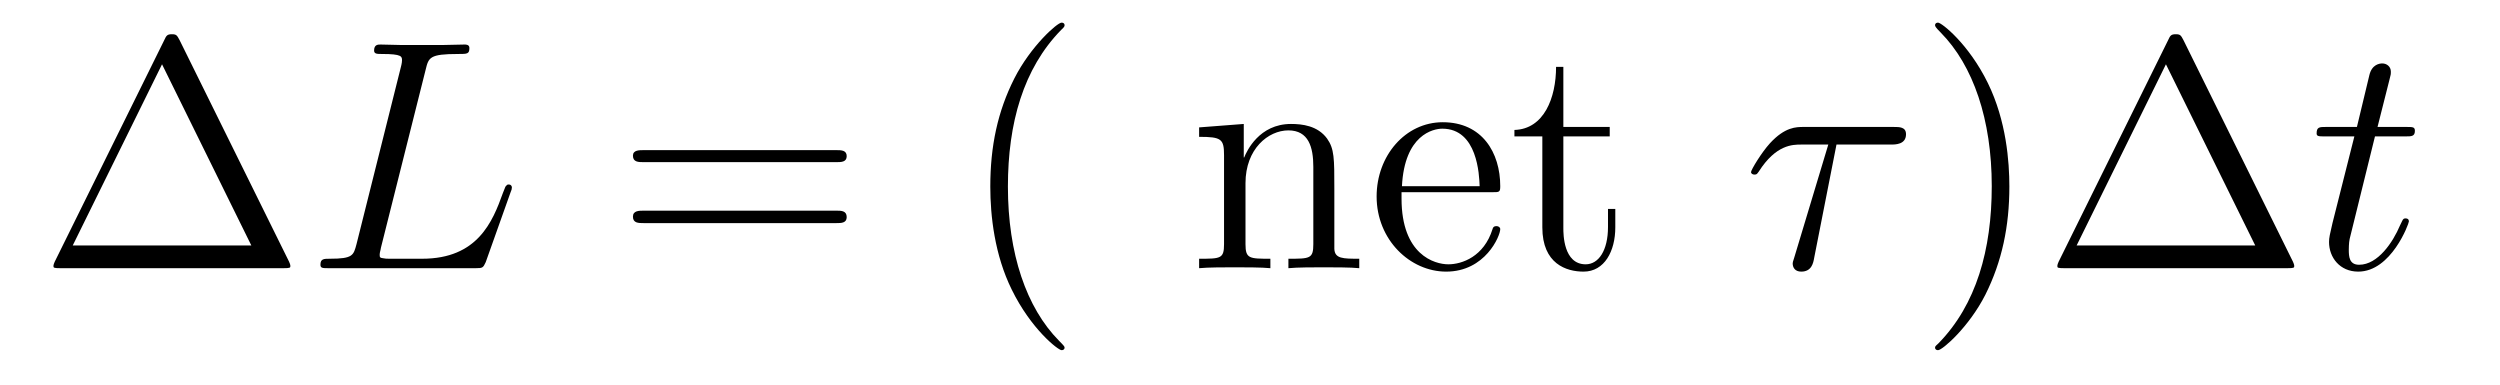
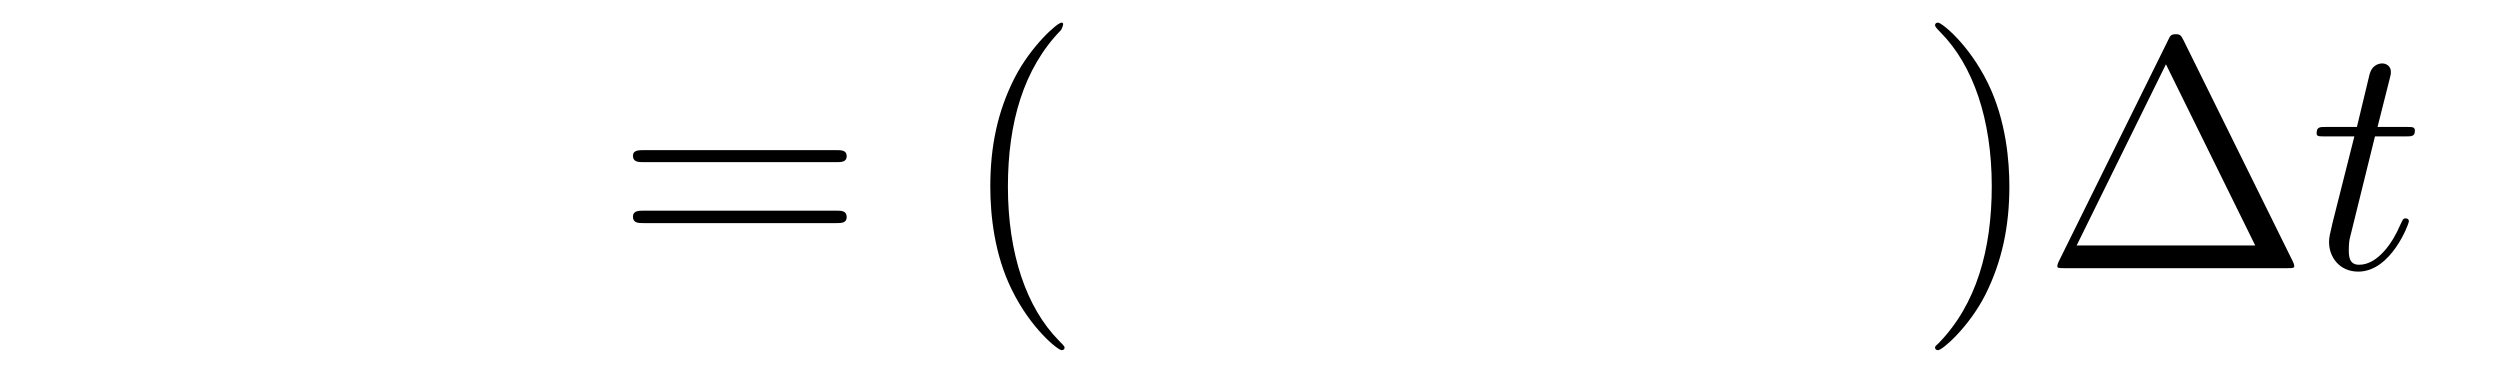
<svg xmlns="http://www.w3.org/2000/svg" height="14pt" version="1.1" viewBox="0 -14 91 14" width="91pt">
  <g id="page1">
    <g transform="matrix(1 0 0 1 -127 650)">
-       <path d="M133.539 -662.535C133.445 -662.707 133.43 -662.754 133.258 -662.754C133.086 -662.754 133.055 -662.707 132.977 -662.535L128.992 -654.473C128.977 -654.441 128.945 -654.363 128.945 -654.316C128.945 -654.254 128.961 -654.238 129.195 -654.238H137.32C137.555 -654.238 137.57 -654.254 137.57 -654.316C137.57 -654.363 137.539 -654.441 137.523 -654.473L133.539 -662.535ZM132.898 -661.66L136.148 -655.066H129.648L132.898 -661.66ZM138.117 -654.238" fill-rule="evenodd" />
-       <path d="M142.492 -661.457C142.602 -661.91 142.633 -662.035 143.68 -662.035C144.008 -662.035 144.086 -662.035 144.086 -662.254C144.086 -662.379 143.961 -662.379 143.914 -662.379C143.68 -662.379 143.398 -662.363 143.164 -662.363H141.555C141.336 -662.363 141.07 -662.379 140.852 -662.379C140.758 -662.379 140.617 -662.379 140.617 -662.16C140.617 -662.035 140.727 -662.035 140.914 -662.035C141.633 -662.035 141.633 -661.941 141.633 -661.801C141.633 -661.785 141.633 -661.707 141.586 -661.535L139.977 -655.113C139.867 -654.707 139.852 -654.582 139.008 -654.582C138.789 -654.582 138.664 -654.582 138.664 -654.363C138.664 -654.238 138.742 -654.238 138.977 -654.238H144.32C144.57 -654.238 144.586 -654.254 144.68 -654.457L145.586 -657.004C145.617 -657.066 145.633 -657.129 145.633 -657.176C145.633 -657.238 145.586 -657.285 145.523 -657.285C145.508 -657.285 145.445 -657.285 145.43 -657.238C145.398 -657.223 145.398 -657.207 145.305 -656.973C144.93 -655.926 144.383 -654.582 142.367 -654.582H141.227C141.055 -654.582 141.039 -654.582 140.961 -654.598C140.836 -654.613 140.82 -654.629 140.82 -654.723C140.82 -654.816 140.852 -654.879 140.867 -654.988L142.492 -661.457ZM146.035 -654.238" fill-rule="evenodd" />
      <path d="M157.445 -658.098C157.617 -658.098 157.82 -658.098 157.82 -658.316C157.82 -658.535 157.617 -658.535 157.445 -658.535H150.43C150.258 -658.535 150.039 -658.535 150.039 -658.332C150.039 -658.098 150.242 -658.098 150.43 -658.098H157.445ZM157.445 -655.879C157.617 -655.879 157.82 -655.879 157.82 -656.098C157.82 -656.332 157.617 -656.332 157.445 -656.332H150.43C150.258 -656.332 150.039 -656.332 150.039 -656.113C150.039 -655.879 150.242 -655.879 150.43 -655.879H157.445ZM158.516 -654.238" fill-rule="evenodd" />
-       <path d="M165.75 -651.348C165.75 -651.379 165.75 -651.395 165.547 -651.598C164.359 -652.801 163.688 -654.77 163.688 -657.207C163.688 -659.52 164.25 -661.504 165.625 -662.91C165.75 -663.02 165.75 -663.051 165.75 -663.082C165.75 -663.16 165.687 -663.176 165.641 -663.176C165.484 -663.176 164.516 -662.316 163.922 -661.145C163.313 -659.941 163.047 -658.676 163.047 -657.207C163.047 -656.145 163.203 -654.723 163.828 -653.457C164.531 -652.02 165.516 -651.254 165.641 -651.254C165.687 -651.254 165.75 -651.27 165.75 -651.348ZM166.434 -654.238" fill-rule="evenodd" />
-       <path d="M175.57 -657.129C175.57 -658.238 175.57 -658.582 175.305 -658.957C174.961 -659.426 174.398 -659.488 173.992 -659.488C172.836 -659.488 172.383 -658.504 172.289 -658.269H172.273V-659.488L170.648 -659.363V-659.019C171.461 -659.019 171.555 -658.941 171.555 -658.348V-655.113C171.555 -654.582 171.43 -654.582 170.648 -654.582V-654.238C170.961 -654.27 171.602 -654.27 171.945 -654.27C172.289 -654.27 172.93 -654.27 173.242 -654.238V-654.582C172.477 -654.582 172.336 -654.582 172.336 -655.113V-657.332C172.336 -658.582 173.164 -659.254 173.898 -659.254C174.633 -659.254 174.805 -658.644 174.805 -657.926V-655.113C174.805 -654.582 174.68 -654.582 173.898 -654.582V-654.238C174.211 -654.27 174.852 -654.27 175.18 -654.27C175.523 -654.27 176.18 -654.27 176.477 -654.238V-654.582C175.883 -654.582 175.586 -654.582 175.57 -654.941V-657.129ZM181.313 -657.004C181.578 -657.004 181.609 -657.004 181.609 -657.223C181.609 -658.441 180.953 -659.551 179.516 -659.551C178.156 -659.551 177.109 -658.332 177.109 -656.848C177.109 -655.269 178.328 -654.113 179.641 -654.113C181.062 -654.113 181.609 -655.41 181.609 -655.66C181.609 -655.723 181.547 -655.77 181.469 -655.77C181.375 -655.77 181.344 -655.723 181.328 -655.66C181.016 -654.66 180.219 -654.379 179.719 -654.379C179.219 -654.379 178.016 -654.723 178.016 -656.769V-657.004H181.313ZM178.031 -657.223C178.125 -659.098 179.172 -659.316 179.5 -659.316C180.781 -659.316 180.844 -657.629 180.859 -657.223H178.031ZM183.906 -659.035H185.594V-659.379H183.906V-661.566H183.641C183.641 -660.441 183.203 -659.301 182.125 -659.27V-659.035H183.141V-655.723C183.141 -654.395 184.016 -654.113 184.641 -654.113C185.406 -654.113 185.797 -654.863 185.797 -655.723V-656.394H185.531V-655.738C185.531 -654.879 185.187 -654.379 184.719 -654.379C183.906 -654.379 183.906 -655.488 183.906 -655.691V-659.035ZM186.465 -654.238" fill-rule="evenodd" />
-       <path d="M193.848 -658.738H195.832C195.989 -658.738 196.379 -658.738 196.379 -659.113C196.379 -659.379 196.145 -659.379 195.925 -659.379H192.66C192.379 -659.379 191.973 -659.379 191.426 -658.785C191.113 -658.441 190.738 -657.816 190.738 -657.738C190.738 -657.676 190.801 -657.645 190.863 -657.645C190.957 -657.645 190.957 -657.676 191.019 -657.754C191.645 -658.738 192.254 -658.738 192.566 -658.738H193.55L192.317 -654.645C192.254 -654.457 192.254 -654.441 192.254 -654.41C192.254 -654.27 192.332 -654.113 192.566 -654.113C192.942 -654.113 193.004 -654.426 193.036 -654.613L193.848 -658.738ZM195.464 -654.238" fill-rule="evenodd" />
+       <path d="M165.75 -651.348C165.75 -651.379 165.75 -651.395 165.547 -651.598C164.359 -652.801 163.688 -654.77 163.688 -657.207C163.688 -659.52 164.25 -661.504 165.625 -662.91C165.75 -663.16 165.687 -663.176 165.641 -663.176C165.484 -663.176 164.516 -662.316 163.922 -661.145C163.313 -659.941 163.047 -658.676 163.047 -657.207C163.047 -656.145 163.203 -654.723 163.828 -653.457C164.531 -652.02 165.516 -651.254 165.641 -651.254C165.687 -651.254 165.75 -651.27 165.75 -651.348ZM166.434 -654.238" fill-rule="evenodd" />
      <path d="M200.141 -657.207C200.141 -658.113 200.032 -659.598 199.36 -660.973C198.656 -662.41 197.672 -663.176 197.546 -663.176C197.5 -663.176 197.437 -663.16 197.437 -663.082C197.437 -663.051 197.437 -663.02 197.641 -662.816C198.828 -661.613 199.5 -659.645 199.5 -657.223C199.5 -654.91 198.937 -652.91 197.562 -651.504C197.437 -651.395 197.437 -651.379 197.437 -651.348C197.437 -651.27 197.5 -651.254 197.546 -651.254C197.704 -651.254 198.672 -652.098 199.266 -653.27C199.876 -654.488 200.141 -655.77 200.141 -657.207ZM206.48 -662.535C206.387 -662.707 206.371 -662.754 206.2 -662.754C206.027 -662.754 205.996 -662.707 205.918 -662.535L201.934 -654.473C201.918 -654.441 201.887 -654.363 201.887 -654.316C201.887 -654.254 201.902 -654.238 202.136 -654.238H210.262C210.496 -654.238 210.511 -654.254 210.511 -654.316C210.511 -654.363 210.48 -654.441 210.464 -654.473L206.48 -662.535ZM205.84 -661.66L209.09 -655.066H202.59L205.84 -661.66ZM211.058 -654.238" fill-rule="evenodd" />
      <path d="M213.449 -659.035H214.559C214.777 -659.035 214.902 -659.035 214.902 -659.238C214.902 -659.379 214.824 -659.379 214.59 -659.379H213.542L213.98 -661.113C214.027 -661.285 214.027 -661.301 214.027 -661.395C214.027 -661.582 213.871 -661.691 213.715 -661.691C213.622 -661.691 213.34 -661.66 213.246 -661.269L212.792 -659.379H211.668C211.434 -659.379 211.325 -659.379 211.325 -659.145C211.325 -659.035 211.403 -659.035 211.637 -659.035H212.699L211.902 -655.879C211.808 -655.473 211.777 -655.348 211.777 -655.191C211.777 -654.629 212.168 -654.113 212.84 -654.113C214.043 -654.113 214.684 -655.863 214.684 -655.941S214.637 -656.051 214.559 -656.051C214.543 -656.051 214.496 -656.051 214.465 -656.004C214.45 -655.988 214.45 -655.973 214.356 -655.785C214.105 -655.191 213.559 -654.363 212.872 -654.363C212.512 -654.363 212.496 -654.66 212.496 -654.91C212.496 -654.926 212.496 -655.16 212.527 -655.301L213.449 -659.035ZM215.258 -654.238" fill-rule="evenodd" />
    </g>
  </g>
</svg>